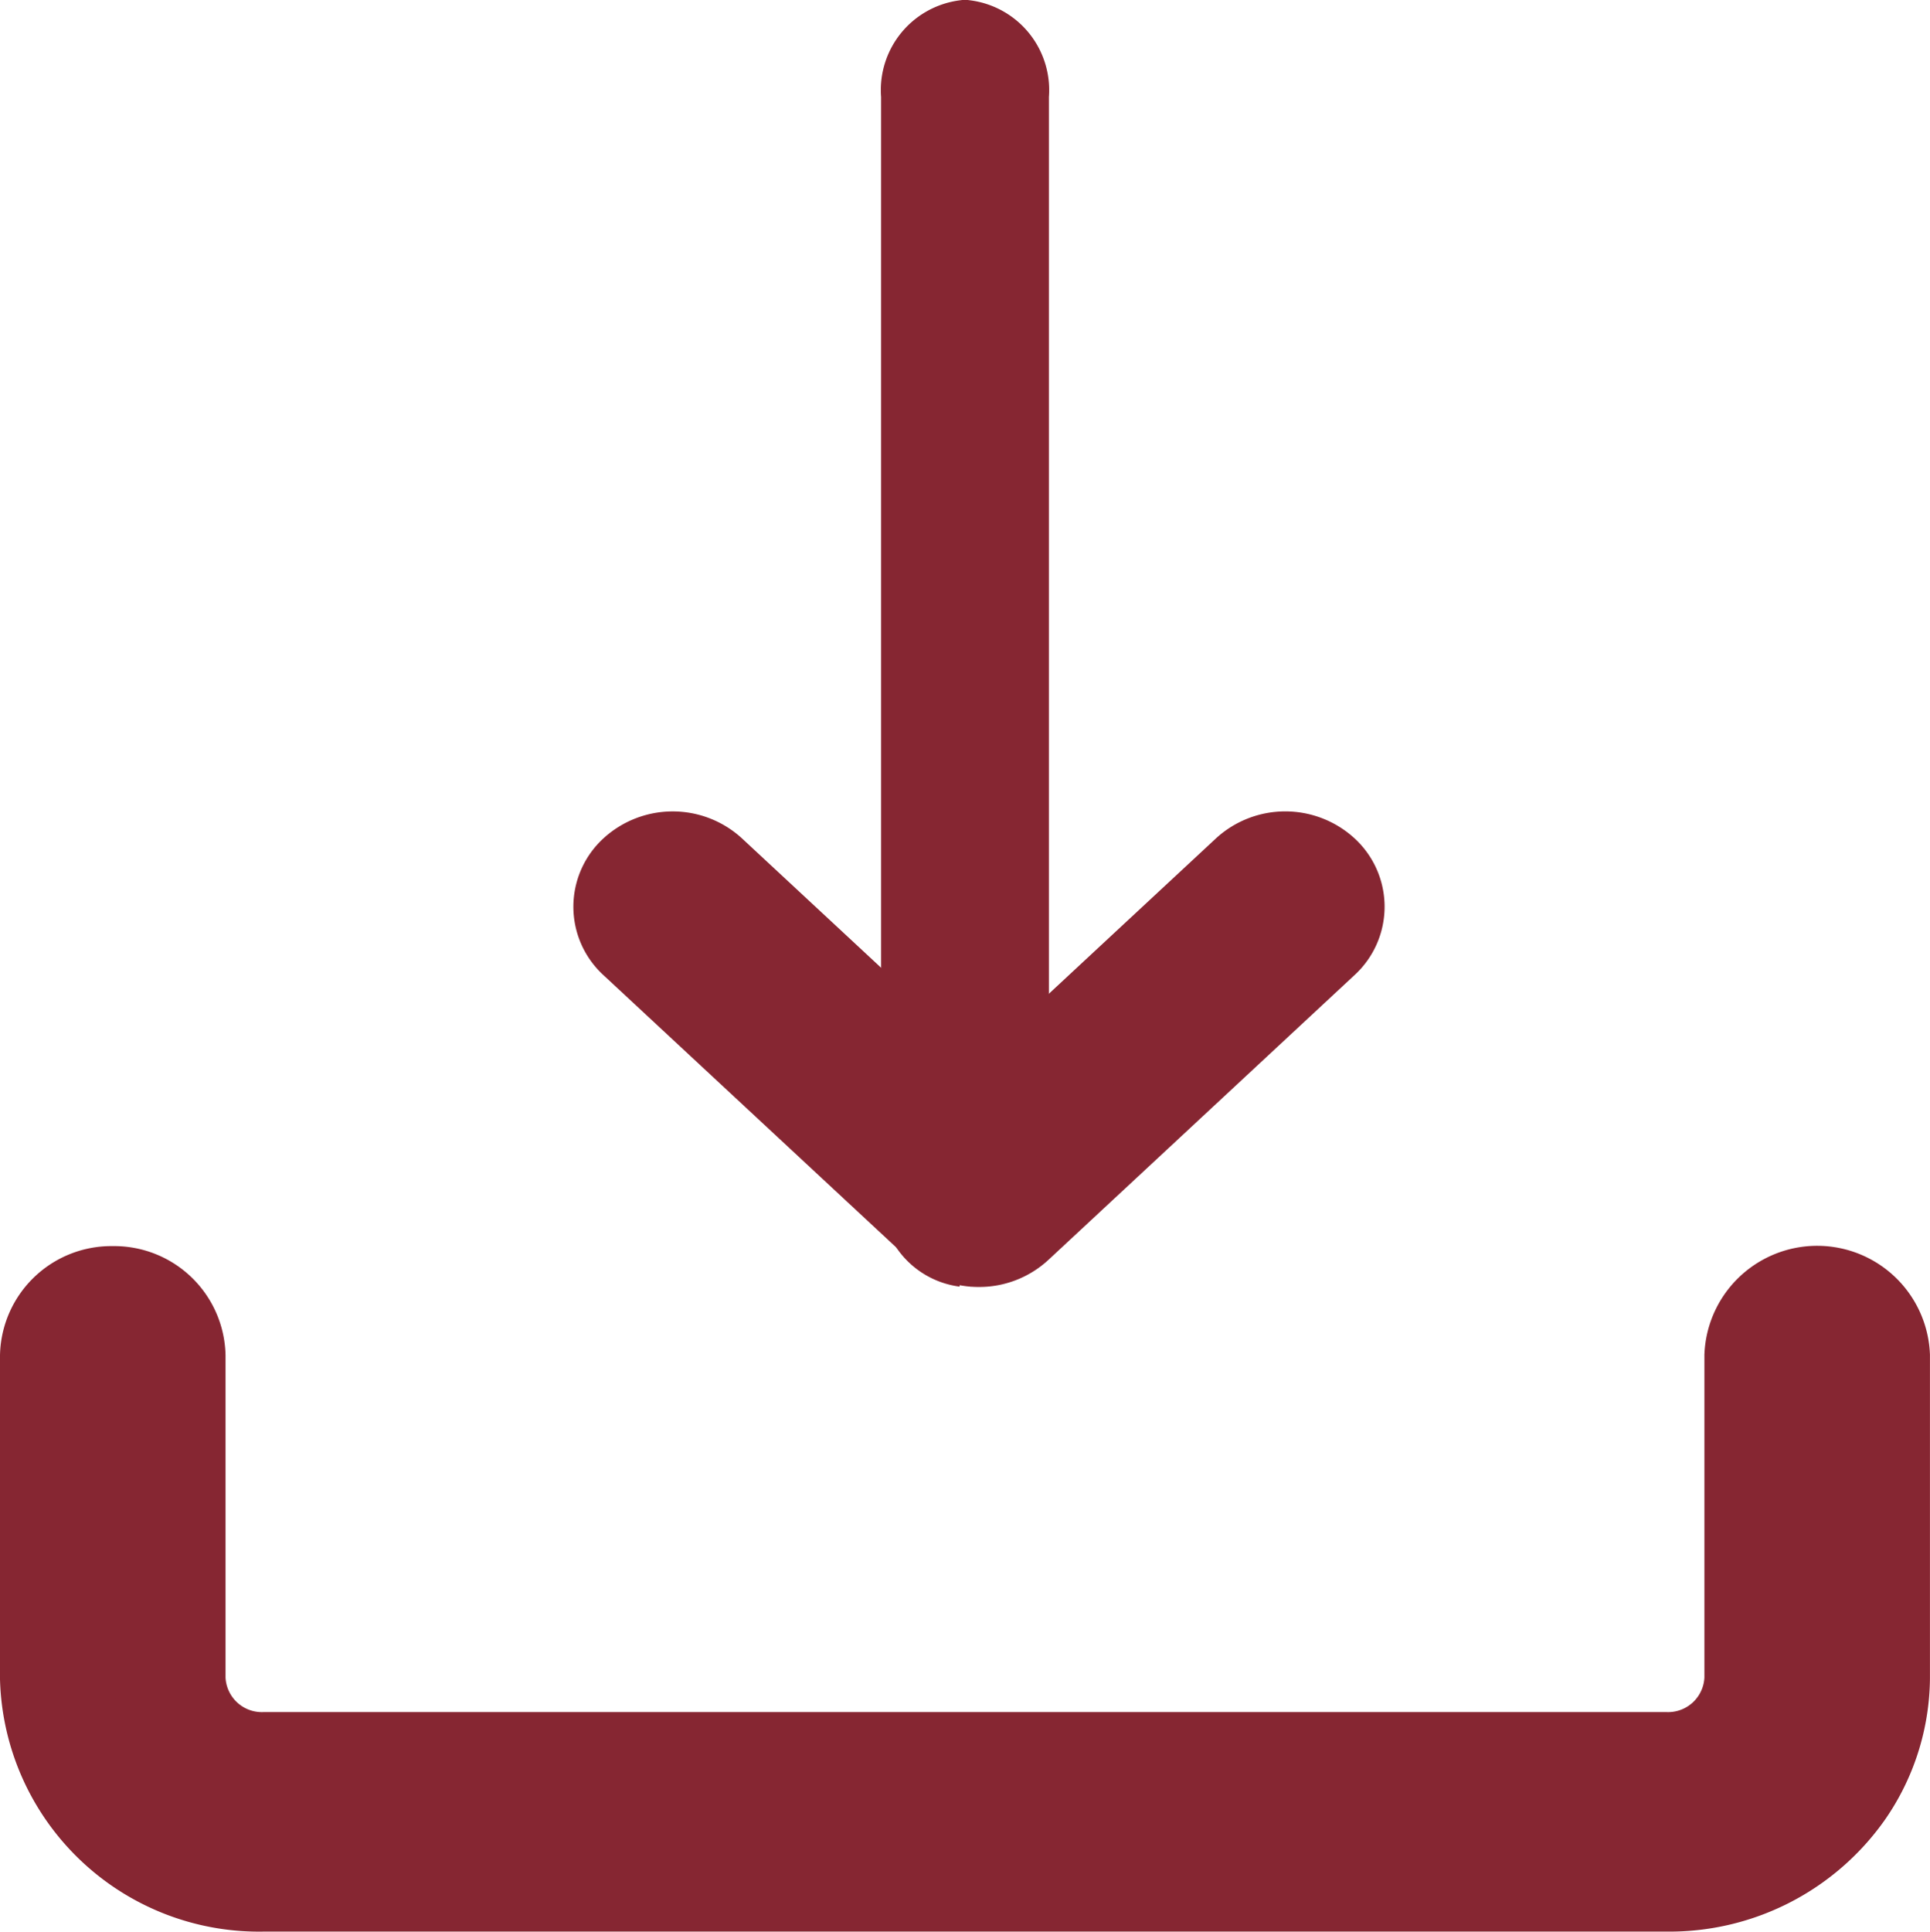
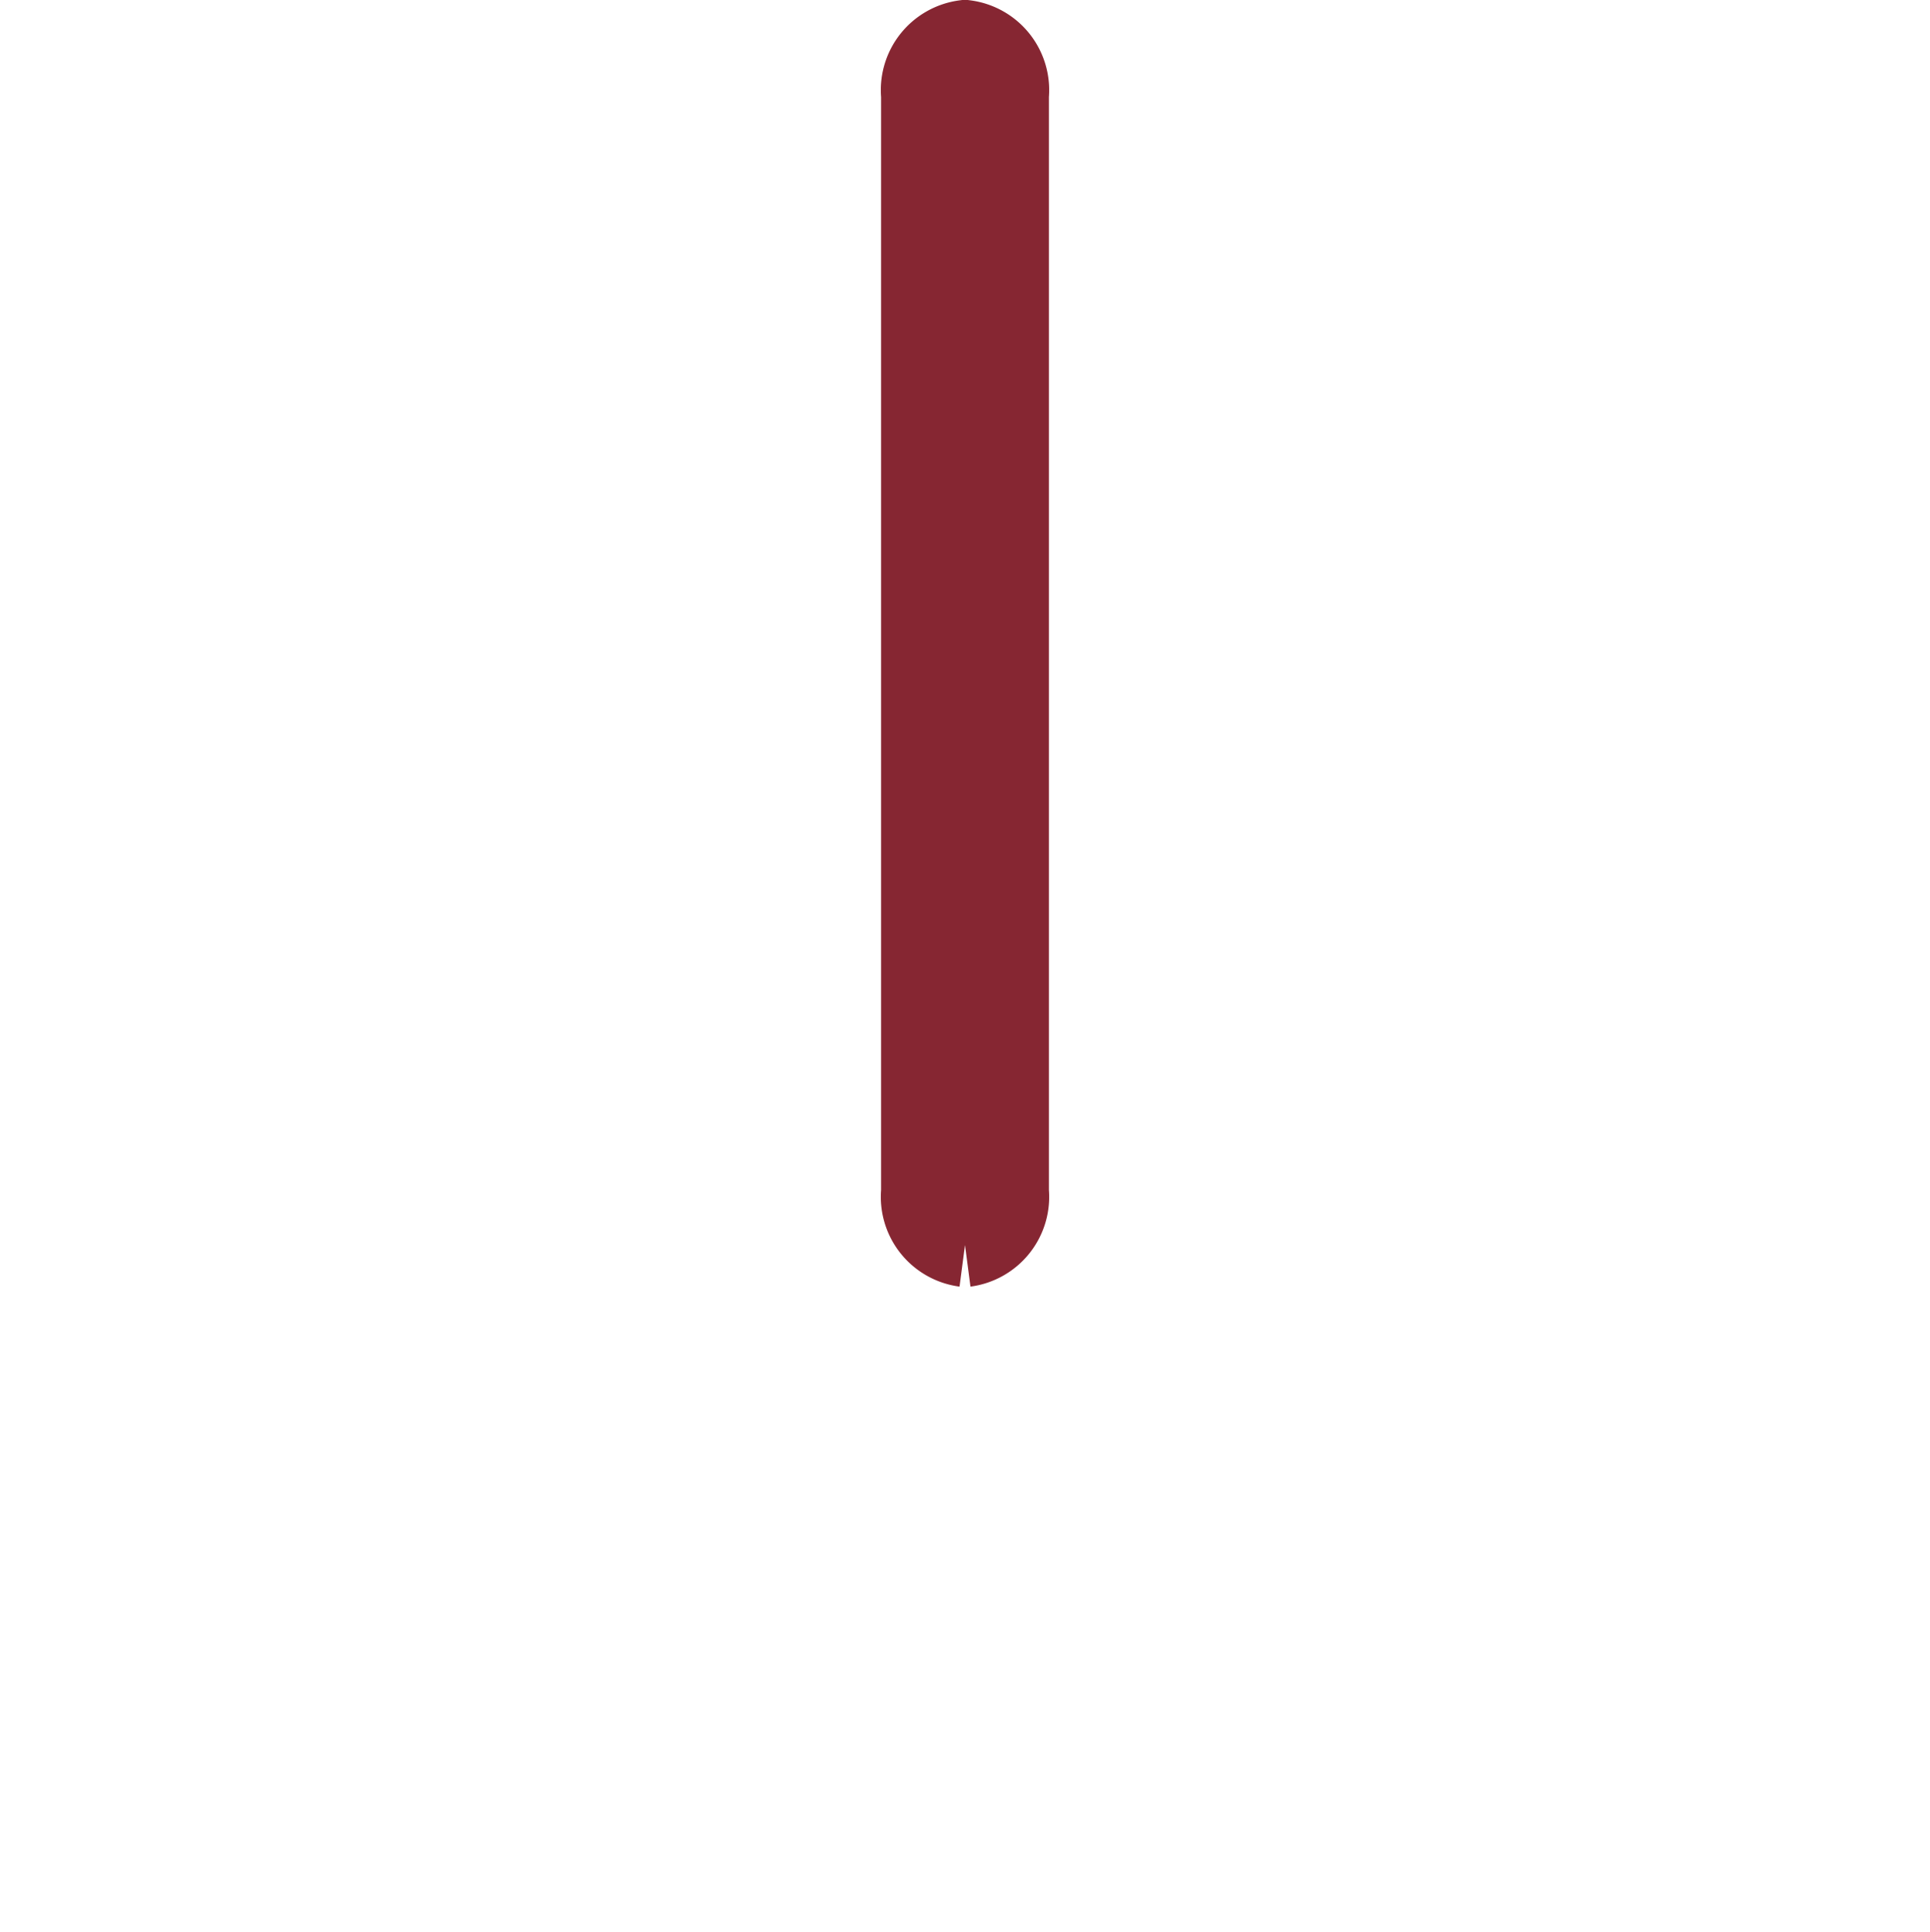
<svg xmlns="http://www.w3.org/2000/svg" width="69" height="69.043" viewBox="0 0 69 69.043">
  <defs>
    <clipPath id="clip-path">
-       <path id="Clip_6" data-name="Clip 6" d="M0,0H65V20.5H0Z" transform="translate(0 0.04)" fill="none" />
-     </clipPath>
+       </clipPath>
  </defs>
  <g id="Gruppe_3384" data-name="Gruppe 3384" transform="translate(-248 -3920.5)">
    <g id="Group_8" data-name="Group 8" transform="translate(250 3922)">
      <path id="Fill_1" data-name="Fill 1" d="M1.5,43A1.735,1.735,0,0,1,0,41.1V1.9A1.735,1.735,0,0,1,1.5,0,1.735,1.735,0,0,1,3,1.9V41.1A1.735,1.735,0,0,1,1.5,43" transform="translate(31)" fill="#862632" stroke="#862632" stroke-miterlimit="10" stroke-width="3" />
-       <path id="Fill_3" data-name="Fill 3" d="M13,14a2.118,2.118,0,0,1-1.451-.56L.6,3.26a1.817,1.817,0,0,1,0-2.7,2.164,2.164,0,0,1,2.9,0L13,9.391,22.5.559a2.164,2.164,0,0,1,2.9,0,1.817,1.817,0,0,1,0,2.7L14.453,13.44A2.139,2.139,0,0,1,13,14" transform="translate(20 29)" fill="#862632" stroke="#862632" stroke-miterlimit="10" stroke-width="3" />
      <g id="Group_7" data-name="Group 7" transform="translate(0 40)">
        <path id="Clip_6-2" data-name="Clip 6" d="M0,0H65V20.5H0Z" transform="translate(0 0.04)" fill="none" />
      </g>
    </g>
    <g id="Gruppe_3383" data-name="Gruppe 3383">
-       <path id="Fill_5" data-name="Fill 5" d="M57.552,20.5H7.448A7.263,7.263,0,0,1,0,13.455V1.922A1.98,1.98,0,0,1,2.031,0,1.98,1.98,0,0,1,4.063,1.922V13.455a3.3,3.3,0,0,0,3.386,3.2h50.1a3.3,3.3,0,0,0,3.386-3.2V1.922a2.034,2.034,0,0,1,4.063,0V13.455a6.98,6.98,0,0,1-1.254,3.911A7.421,7.421,0,0,1,57.552,20.5" transform="translate(250 3967.04)" fill="#862632" stroke="#862632" stroke-miterlimit="10" stroke-width="4" />
-     </g>
+       </g>
  </g>
</svg>